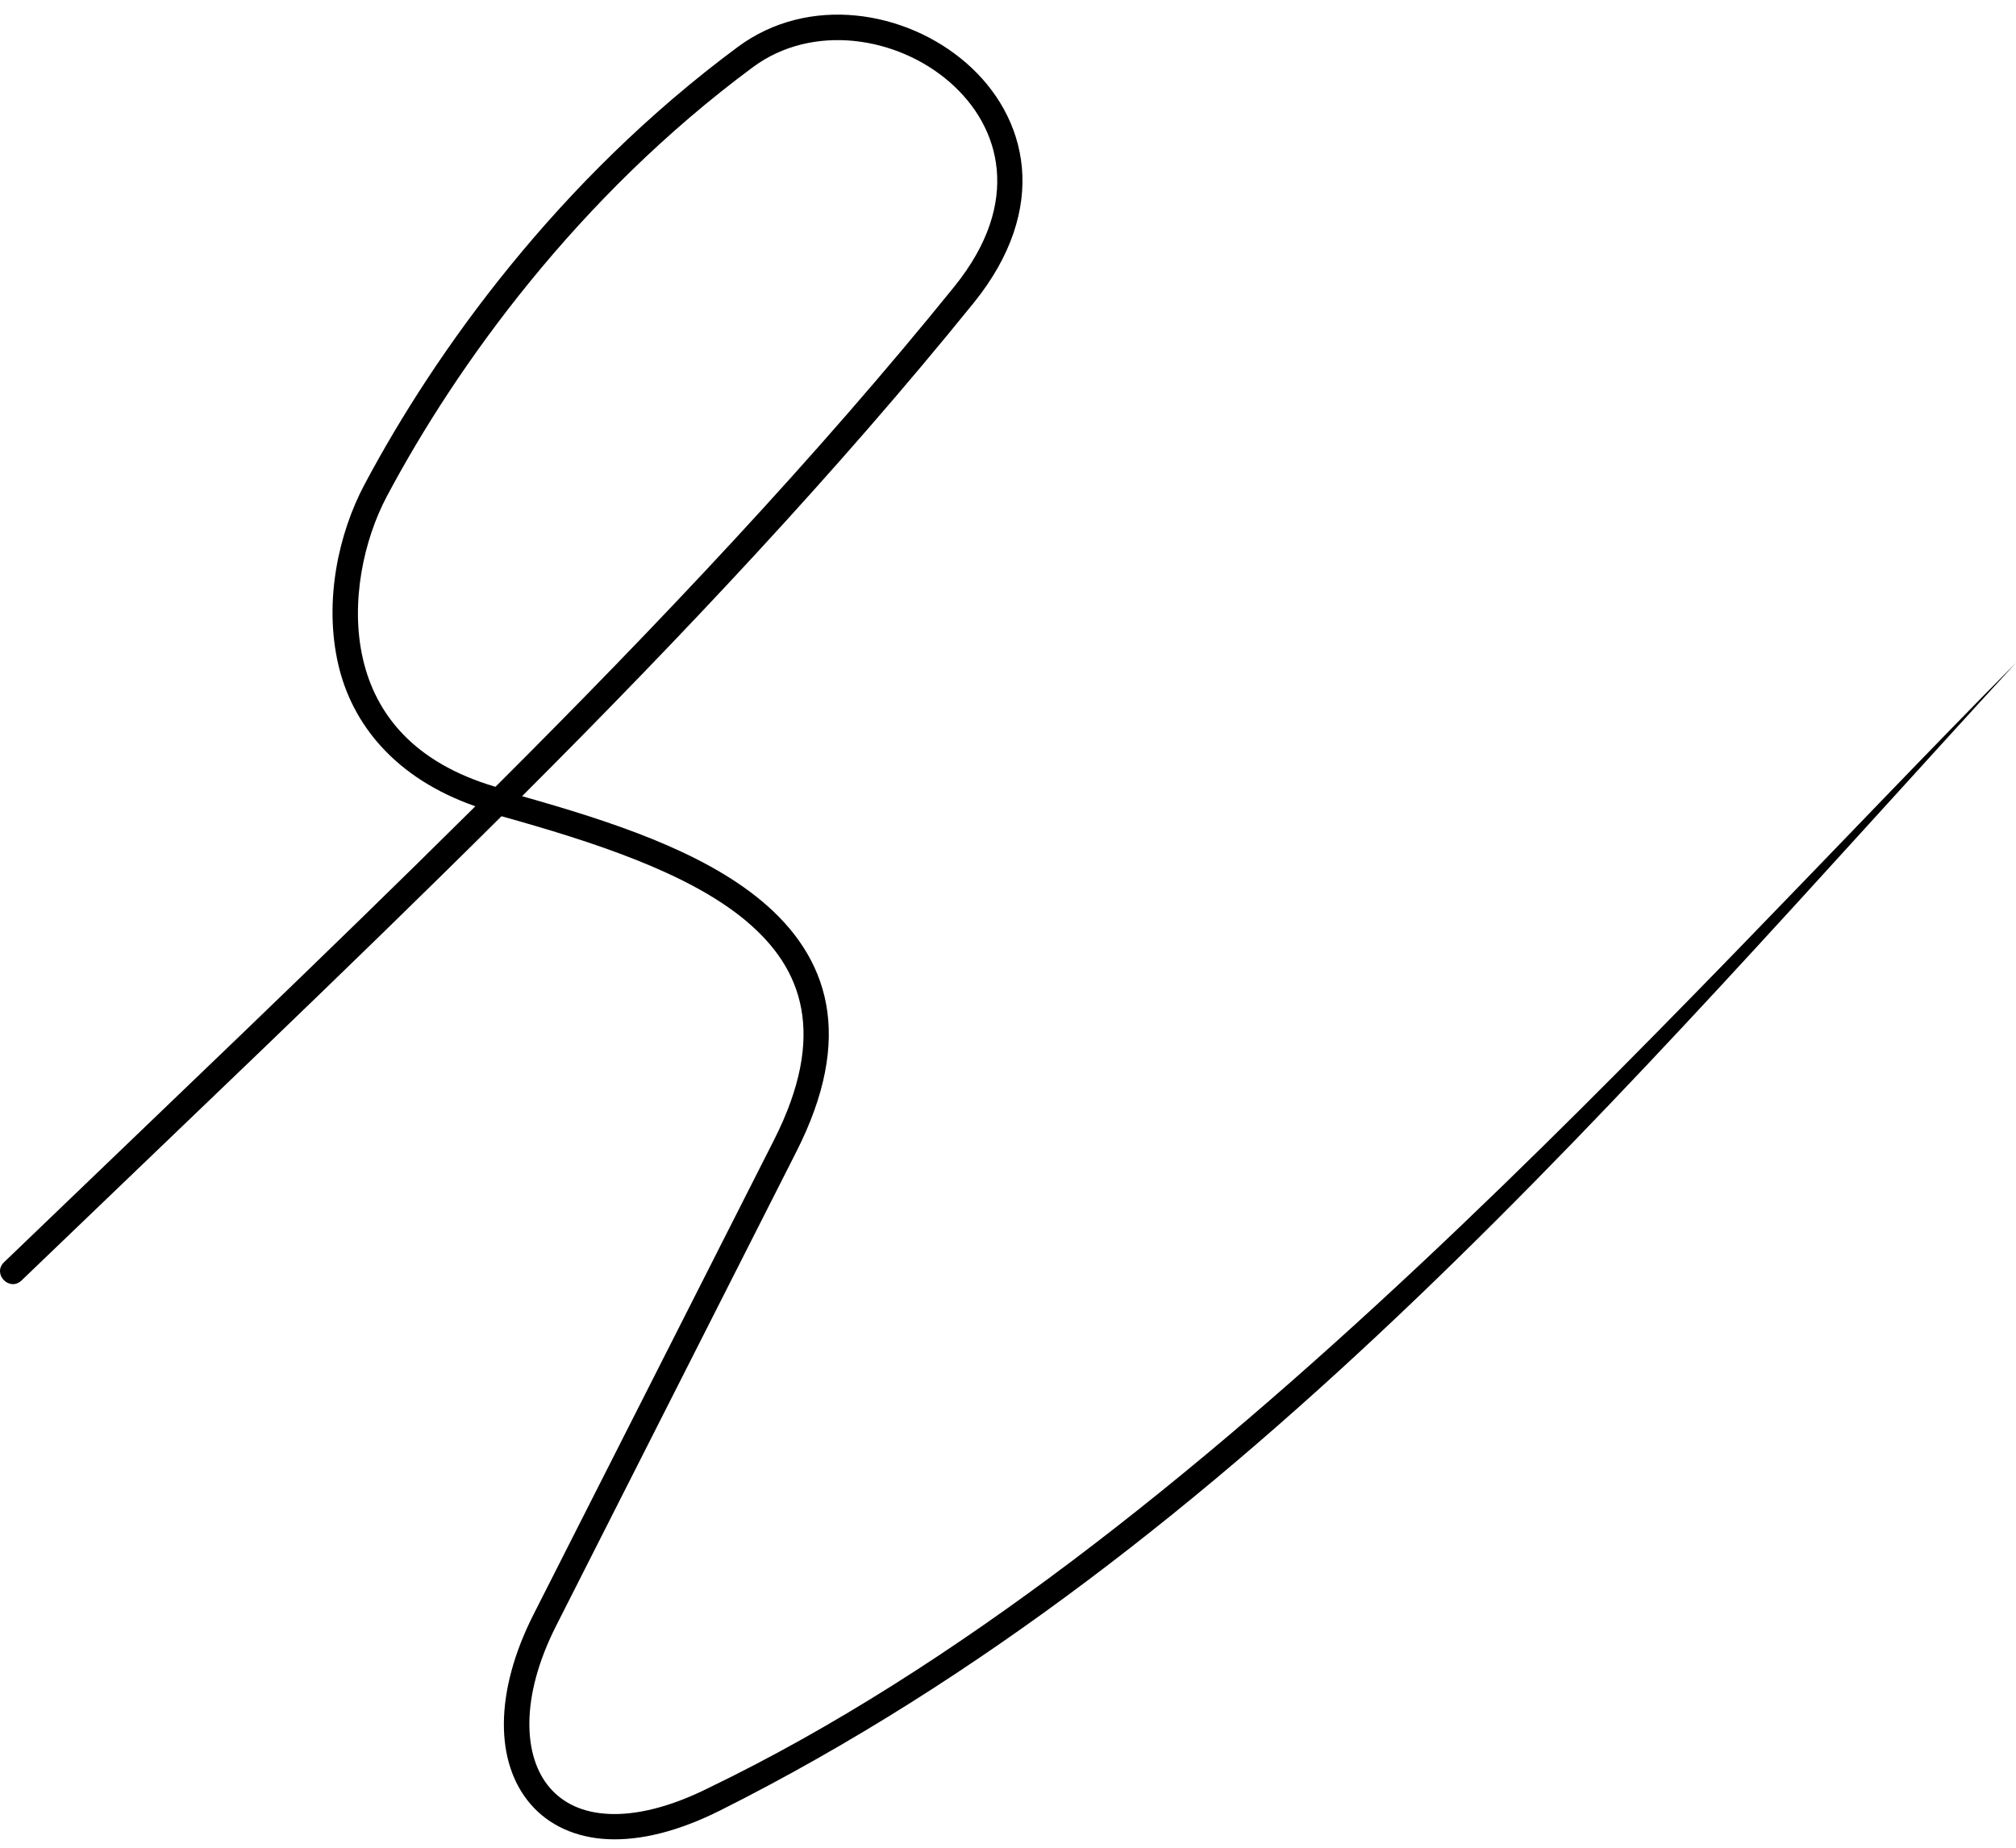
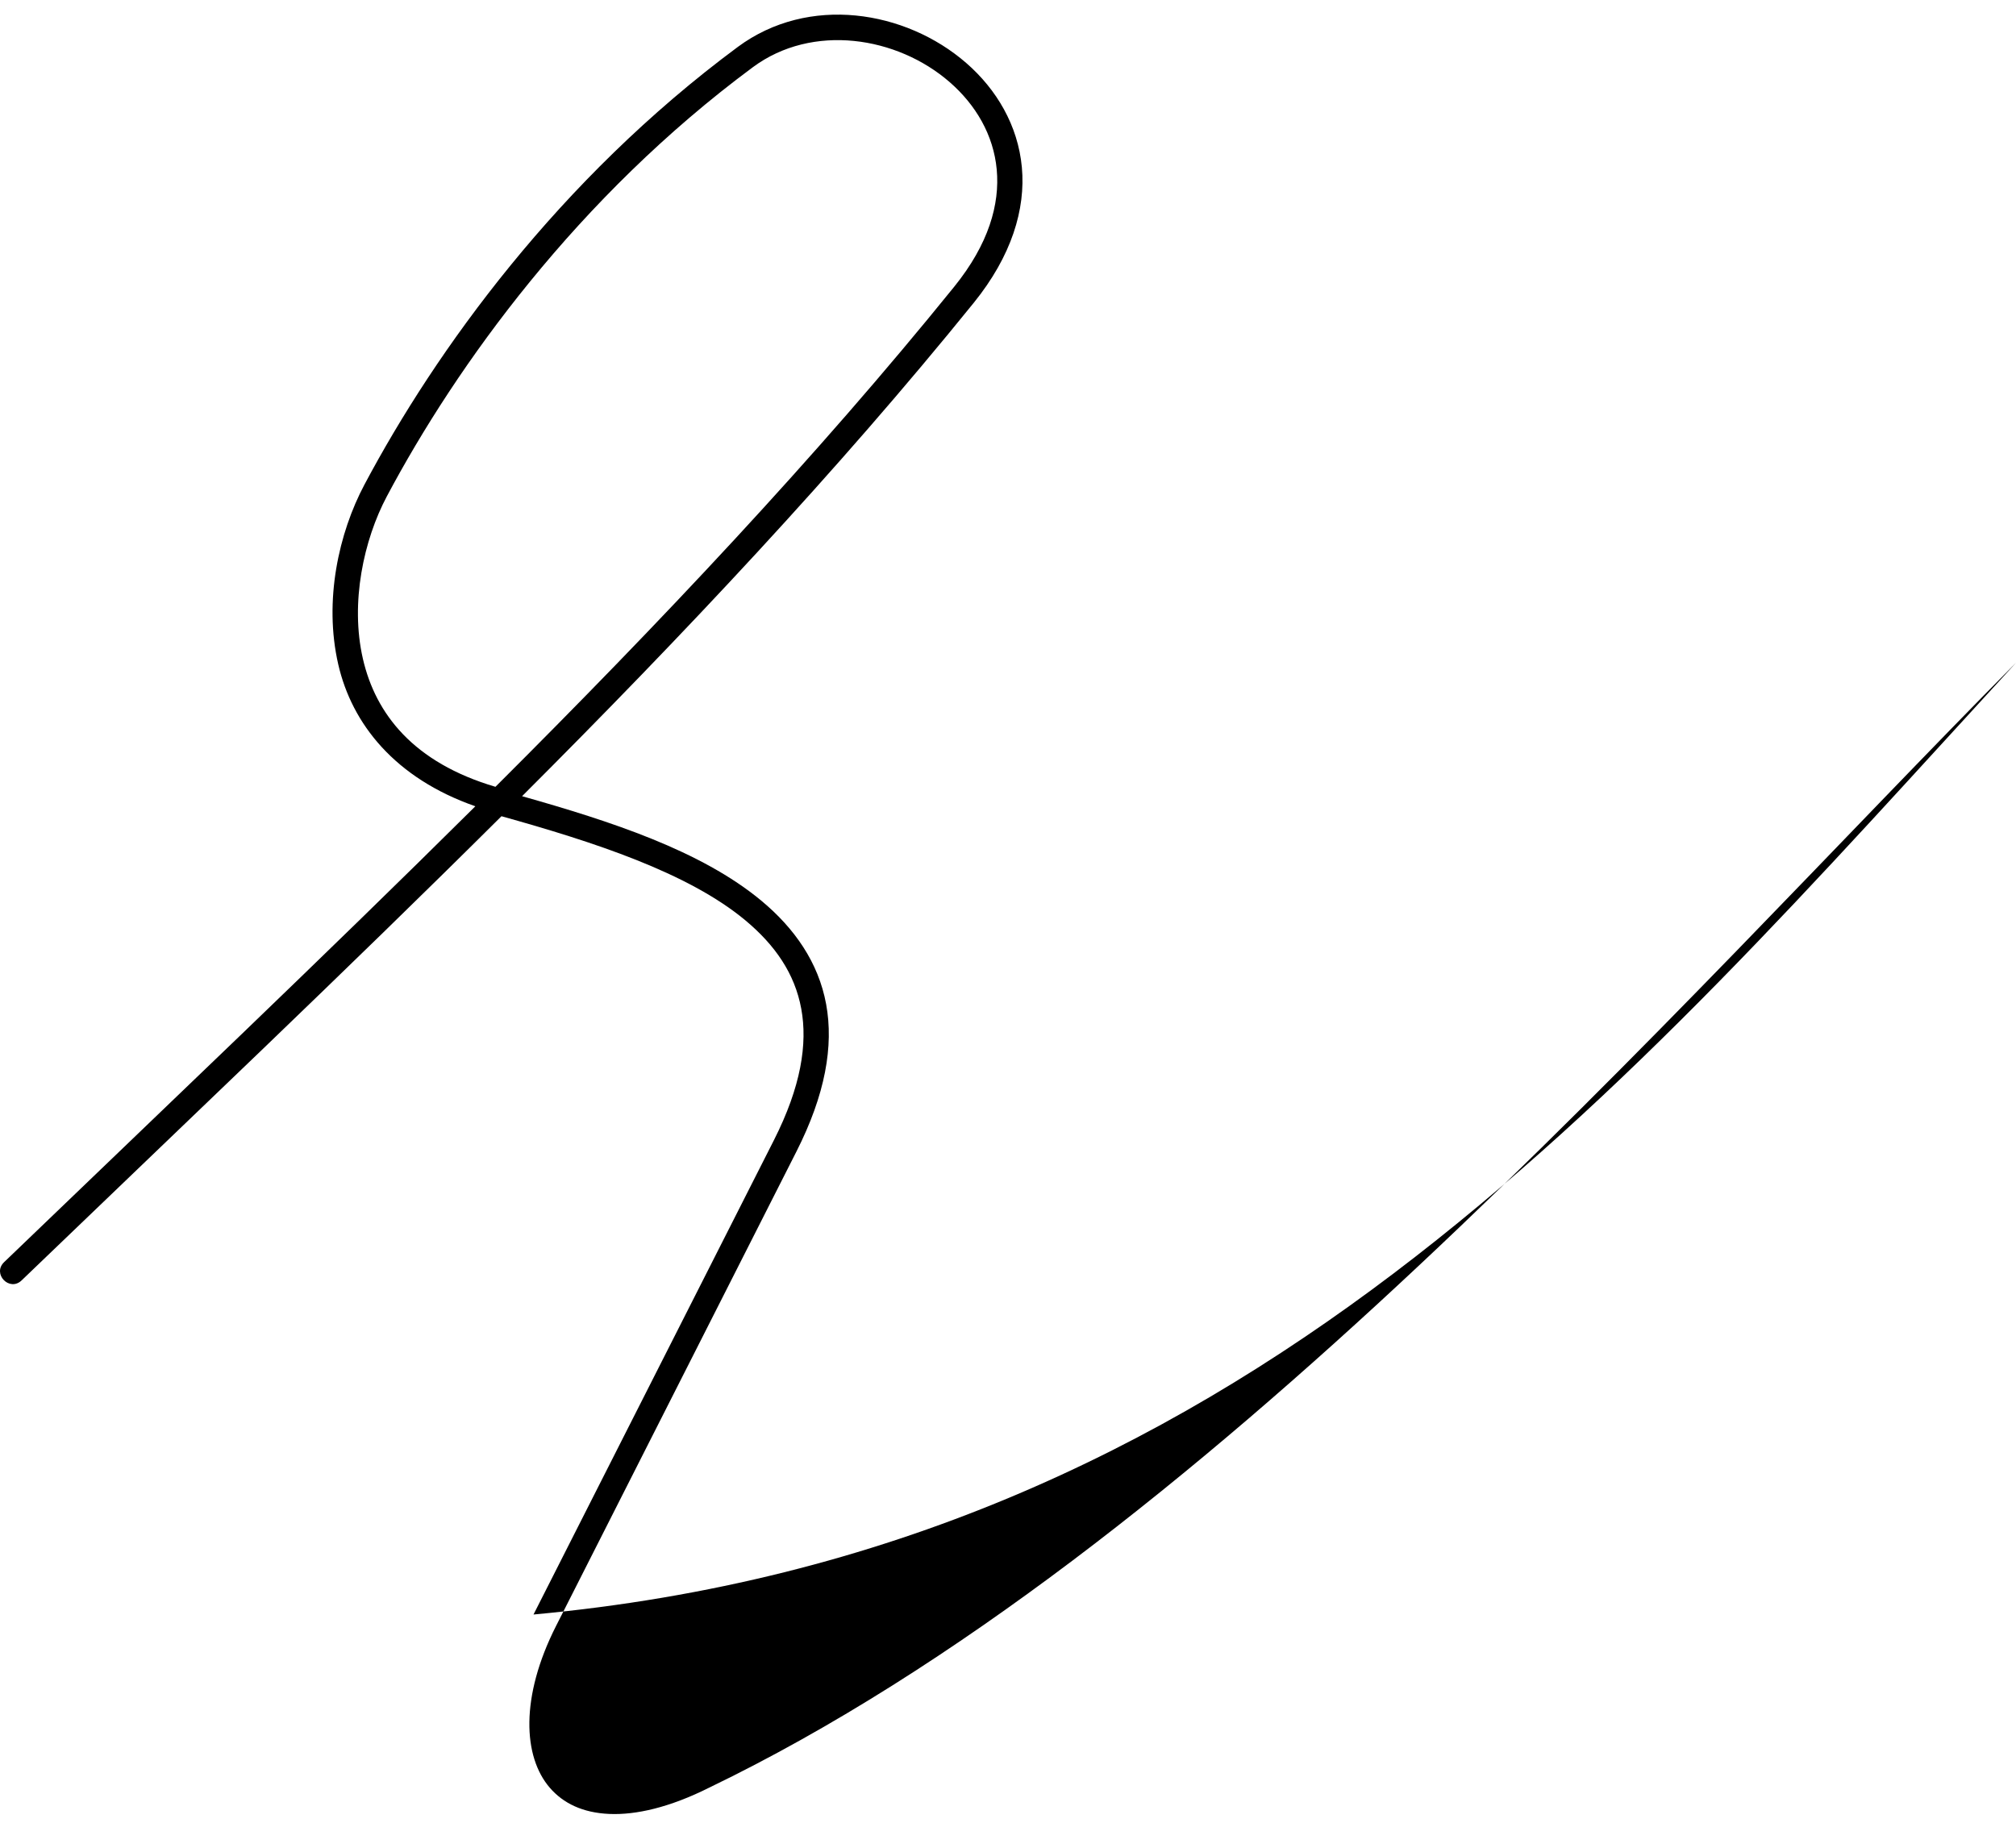
<svg xmlns="http://www.w3.org/2000/svg" xmlns:ns1="http://www.inkscape.org/namespaces/inkscape" xmlns:ns2="http://sodipodi.sourceforge.net/DTD/sodipodi-0.dtd" width="240px" height="220px" viewBox="0 0 240 220" version="1.1" id="svg8" ns1:version="0.92.1 r15371" ns2:docname="krul.svg">
  <defs id="defs2" />
  <ns2:namedview id="base" pagecolor="#ffffff" bordercolor="#666666" borderopacity="1.0" ns1:pageopacity="0.0" ns1:pageshadow="2" ns1:zoom="2.8" ns1:cx="111.13171" ns1:cy="125.19327" ns1:document-units="mm" ns1:current-layer="layer1" showgrid="false" ns1:window-width="1920" ns1:window-height="1018" ns1:window-x="-8" ns1:window-y="-8" ns1:window-maximized="1" />
  <g ns1:label="Layer 1" ns1:groupmode="layer" id="layer1">
-     <path style="color:#000000;font-style:normal;font-variant:normal;font-weight:normal;font-stretch:normal;font-size:medium;line-height:normal;font-family:sans-serif;font-variant-ligatures:normal;font-variant-position:normal;font-variant-caps:normal;font-variant-numeric:normal;font-variant-alternates:normal;font-feature-settings:normal;text-indent:0;text-align:start;text-decoration:none;text-decoration-line:none;text-decoration-style:solid;text-decoration-color:#000000;letter-spacing:normal;word-spacing:normal;text-transform:none;writing-mode:lr-tb;direction:ltr;text-orientation:mixed;dominant-baseline:auto;baseline-shift:baseline;text-anchor:start;white-space:normal;shape-padding:0;clip-rule:nonzero;display:inline;overflow:visible;visibility:visible;opacity:1;isolation:auto;mix-blend-mode:normal;color-interpolation:sRGB;color-interpolation-filters:linearRGB;solid-color:#000000;solid-opacity:1;vector-effect:none;fill:#000000;fill-opacity:1;fill-rule:nonzero;stroke:none;stroke-width:3.009;stroke-linecap:round;stroke-linejoin:miter;stroke-miterlimit:4;stroke-dasharray:none;stroke-dashoffset:0;stroke-opacity:1;color-rendering:auto;image-rendering:auto;shape-rendering:auto;text-rendering:auto;enable-background:accumulate" d="M 101.874,1.847 C 97.031,1.374 92.043,2.469 87.836,5.586 66.512,21.384 51.874,41.725 43.388,57.697 c -3.057,5.753 -4.868,13.813 -3.117,21.42 1.628,7.075 6.742,13.535 16.319,16.882 C 38.306,114.156 19.334,132.145 0.488,150.279 -0.958,151.671 1.13,153.84 2.576,152.448 21.737,134.012 41.085,115.702 59.7,97.183 c 10.916,3.049 22.19,6.697 29.032,12.395 3.535,2.944 5.886,6.34 6.656,10.529 0.771,4.189 -0.034,9.289 -3.25,15.638 l -28.625,56.487 c -4.64,9.158 -4.649,17.598 -0.34,22.59 2.154,2.496 5.366,3.99 9.218,4.161 3.852,0.171 8.353,-0.915 13.402,-3.45 C 147.708,184.442 193.496,129.526 240,78.91 199.152,120.129 142.992,184.592 84.445,212.837 c -4.713,2.367 -8.745,3.281 -11.921,3.139 -3.175,-0.141 -5.481,-1.275 -7.071,-3.117 -3.179,-3.684 -3.556,-10.781 0.748,-19.273 l 28.617,-56.487 c 3.42,-6.749 4.449,-12.546 3.532,-17.533 -0.918,-4.987 -3.778,-9.045 -7.693,-12.306 C 83.455,101.263 72.642,97.77 62.151,94.799 81.352,75.603 99.664,56.156 115.928,36.047 c 4.506,-5.572 6.181,-11.144 5.723,-16.126 -0.458,-4.982 -3.019,-9.288 -6.627,-12.424 C 111.416,4.359 106.718,2.319 101.874,1.847 Z m -0.207,3.028 c 4.189,0.422 8.264,2.185 11.38,4.894 3.116,2.709 5.234,6.302 5.612,10.425 0.379,4.123 -0.947,8.856 -5.072,13.957 C 97.136,54.494 78.513,74.197 58.982,93.681 49.215,90.799 44.713,85.002 43.203,78.443 41.663,71.752 43.313,64.256 46.046,59.111 54.355,43.471 68.768,23.454 89.628,8 93.18,5.367 97.478,4.453 101.667,4.875 Z" id="path4500" ns1:connector-curvature="0" ns2:nodetypes="cccccccccccccscccccccccccsscccccsccccc" />
+     <path style="color:#000000;font-style:normal;font-variant:normal;font-weight:normal;font-stretch:normal;font-size:medium;line-height:normal;font-family:sans-serif;font-variant-ligatures:normal;font-variant-position:normal;font-variant-caps:normal;font-variant-numeric:normal;font-variant-alternates:normal;font-feature-settings:normal;text-indent:0;text-align:start;text-decoration:none;text-decoration-line:none;text-decoration-style:solid;text-decoration-color:#000000;letter-spacing:normal;word-spacing:normal;text-transform:none;writing-mode:lr-tb;direction:ltr;text-orientation:mixed;dominant-baseline:auto;baseline-shift:baseline;text-anchor:start;white-space:normal;shape-padding:0;clip-rule:nonzero;display:inline;overflow:visible;visibility:visible;opacity:1;isolation:auto;mix-blend-mode:normal;color-interpolation:sRGB;color-interpolation-filters:linearRGB;solid-color:#000000;solid-opacity:1;vector-effect:none;fill:#000000;fill-opacity:1;fill-rule:nonzero;stroke:none;stroke-width:3.009;stroke-linecap:round;stroke-linejoin:miter;stroke-miterlimit:4;stroke-dasharray:none;stroke-dashoffset:0;stroke-opacity:1;color-rendering:auto;image-rendering:auto;shape-rendering:auto;text-rendering:auto;enable-background:accumulate" d="M 101.874,1.847 C 97.031,1.374 92.043,2.469 87.836,5.586 66.512,21.384 51.874,41.725 43.388,57.697 c -3.057,5.753 -4.868,13.813 -3.117,21.42 1.628,7.075 6.742,13.535 16.319,16.882 C 38.306,114.156 19.334,132.145 0.488,150.279 -0.958,151.671 1.13,153.84 2.576,152.448 21.737,134.012 41.085,115.702 59.7,97.183 c 10.916,3.049 22.19,6.697 29.032,12.395 3.535,2.944 5.886,6.34 6.656,10.529 0.771,4.189 -0.034,9.289 -3.25,15.638 l -28.625,56.487 C 147.708,184.442 193.496,129.526 240,78.91 199.152,120.129 142.992,184.592 84.445,212.837 c -4.713,2.367 -8.745,3.281 -11.921,3.139 -3.175,-0.141 -5.481,-1.275 -7.071,-3.117 -3.179,-3.684 -3.556,-10.781 0.748,-19.273 l 28.617,-56.487 c 3.42,-6.749 4.449,-12.546 3.532,-17.533 -0.918,-4.987 -3.778,-9.045 -7.693,-12.306 C 83.455,101.263 72.642,97.77 62.151,94.799 81.352,75.603 99.664,56.156 115.928,36.047 c 4.506,-5.572 6.181,-11.144 5.723,-16.126 -0.458,-4.982 -3.019,-9.288 -6.627,-12.424 C 111.416,4.359 106.718,2.319 101.874,1.847 Z m -0.207,3.028 c 4.189,0.422 8.264,2.185 11.38,4.894 3.116,2.709 5.234,6.302 5.612,10.425 0.379,4.123 -0.947,8.856 -5.072,13.957 C 97.136,54.494 78.513,74.197 58.982,93.681 49.215,90.799 44.713,85.002 43.203,78.443 41.663,71.752 43.313,64.256 46.046,59.111 54.355,43.471 68.768,23.454 89.628,8 93.18,5.367 97.478,4.453 101.667,4.875 Z" id="path4500" ns1:connector-curvature="0" ns2:nodetypes="cccccccccccccscccccccccccsscccccsccccc" />
  </g>
</svg>